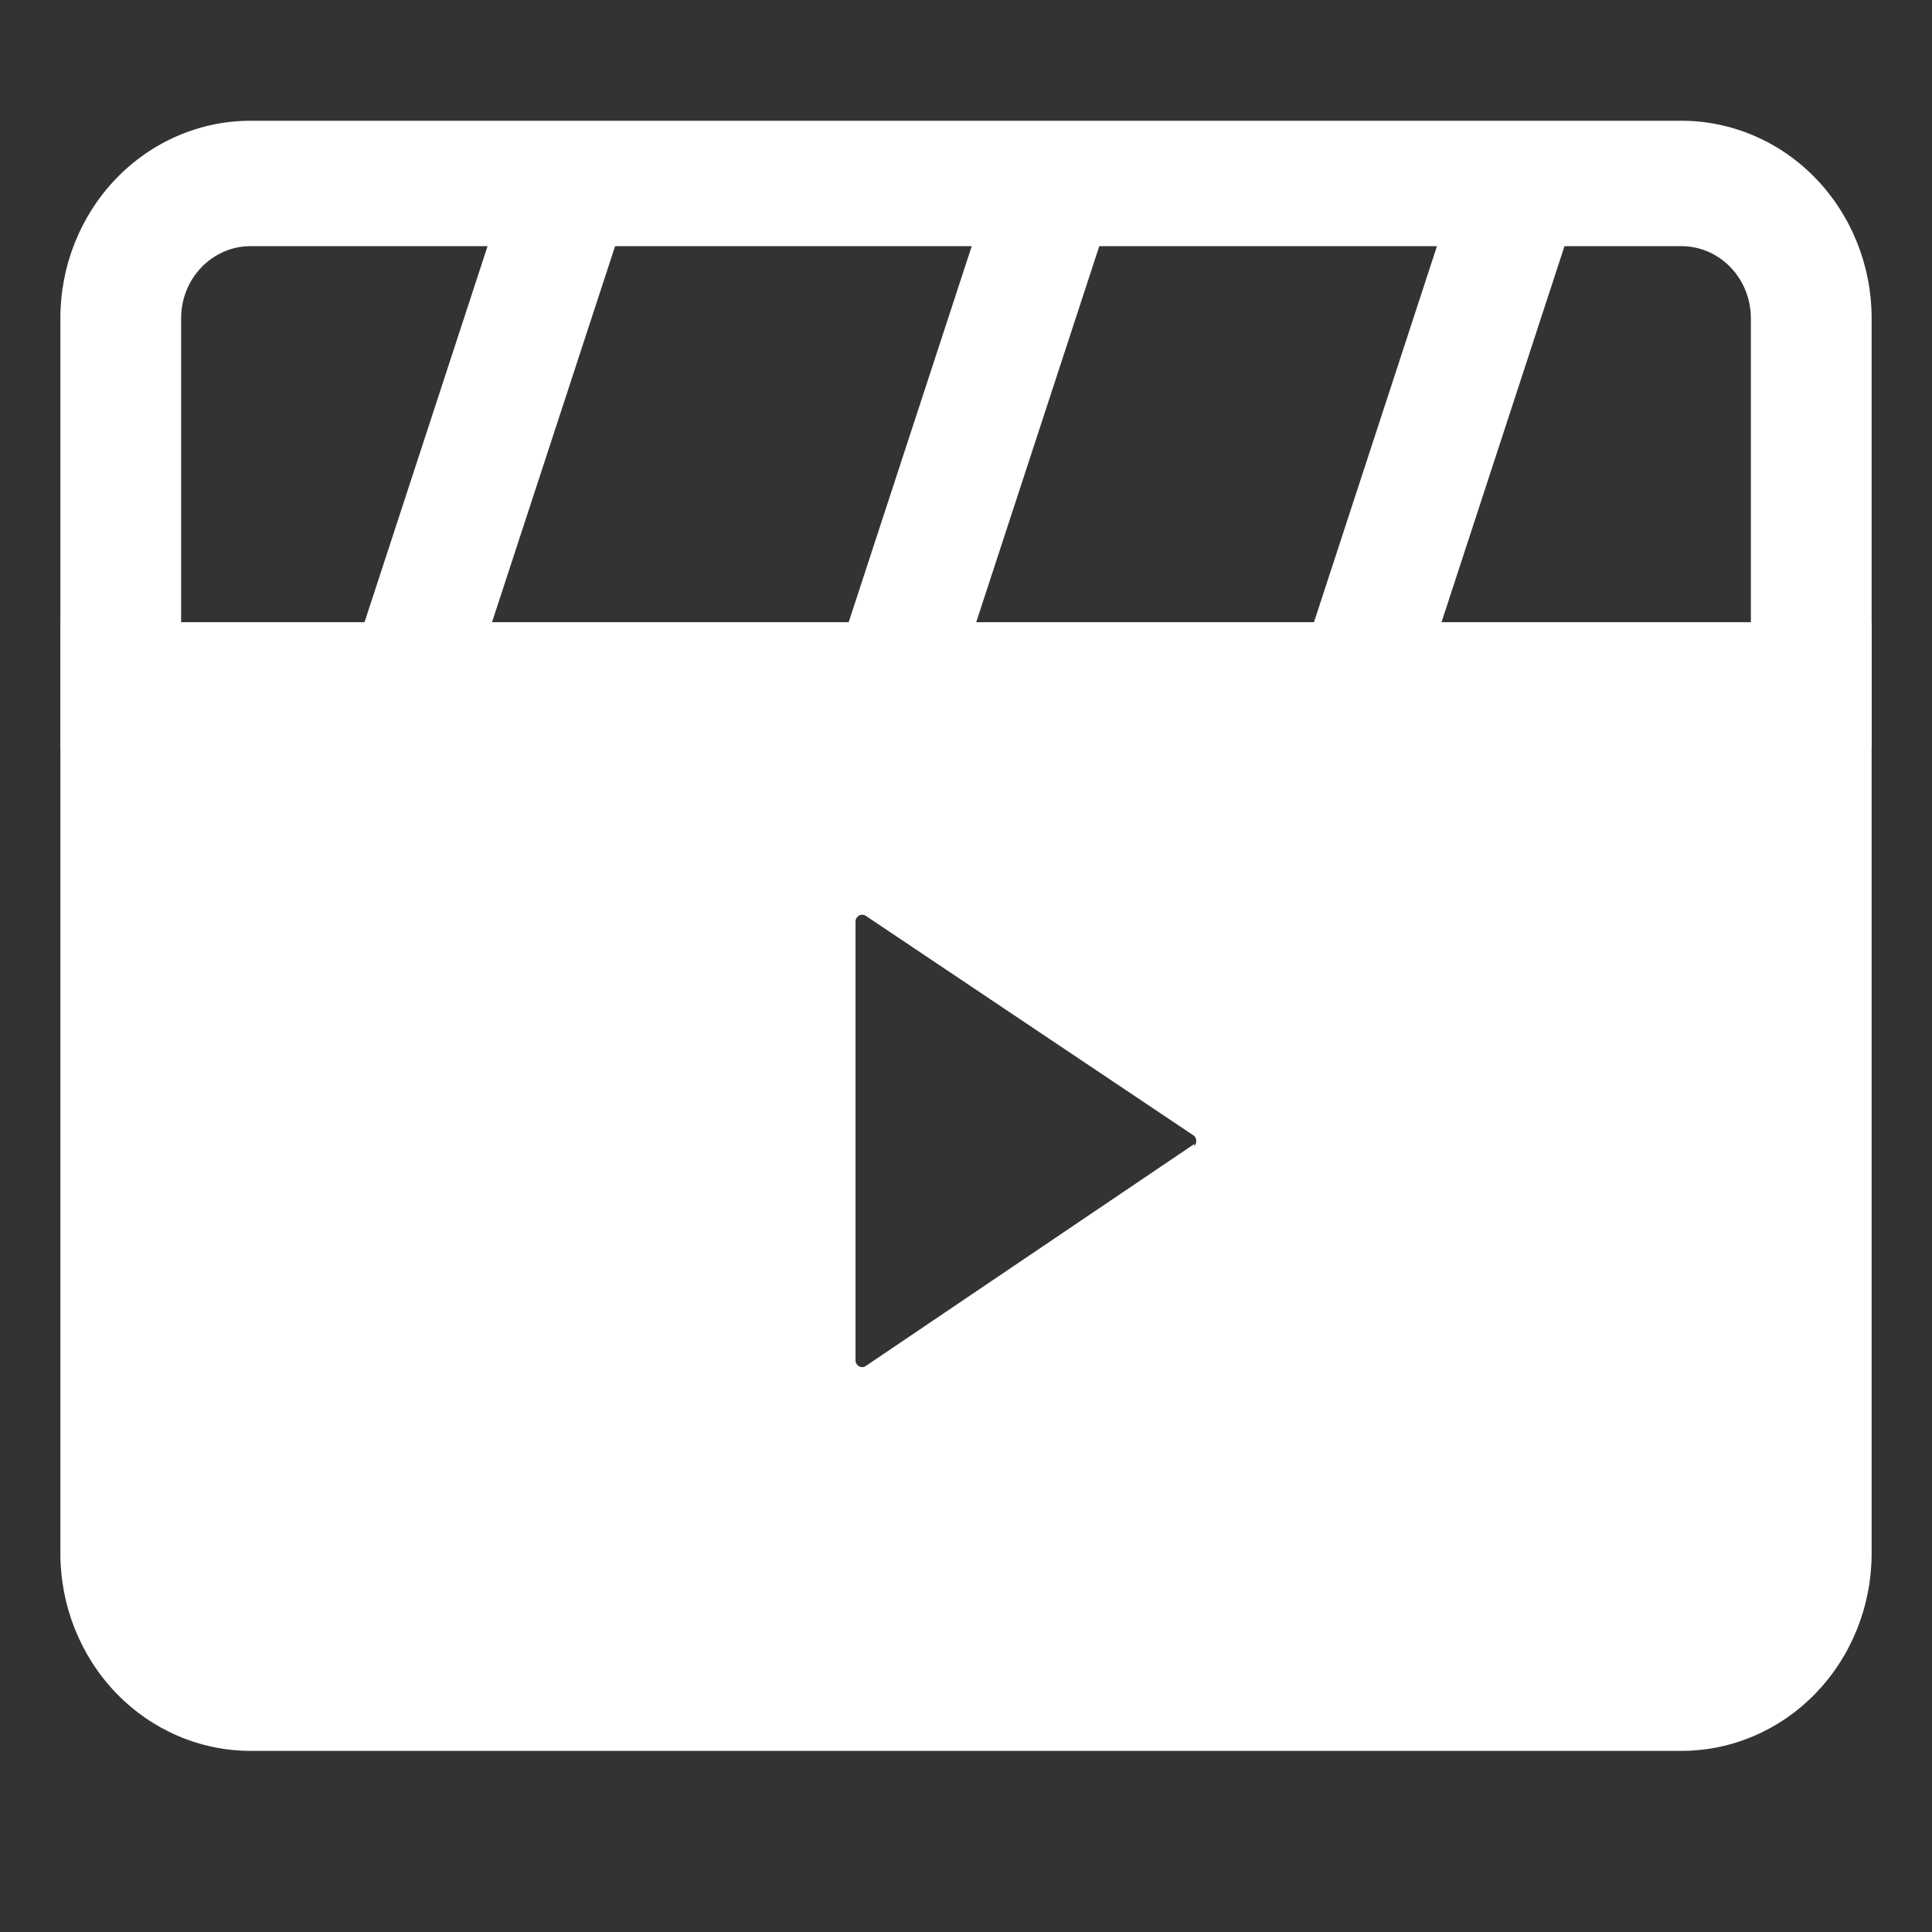
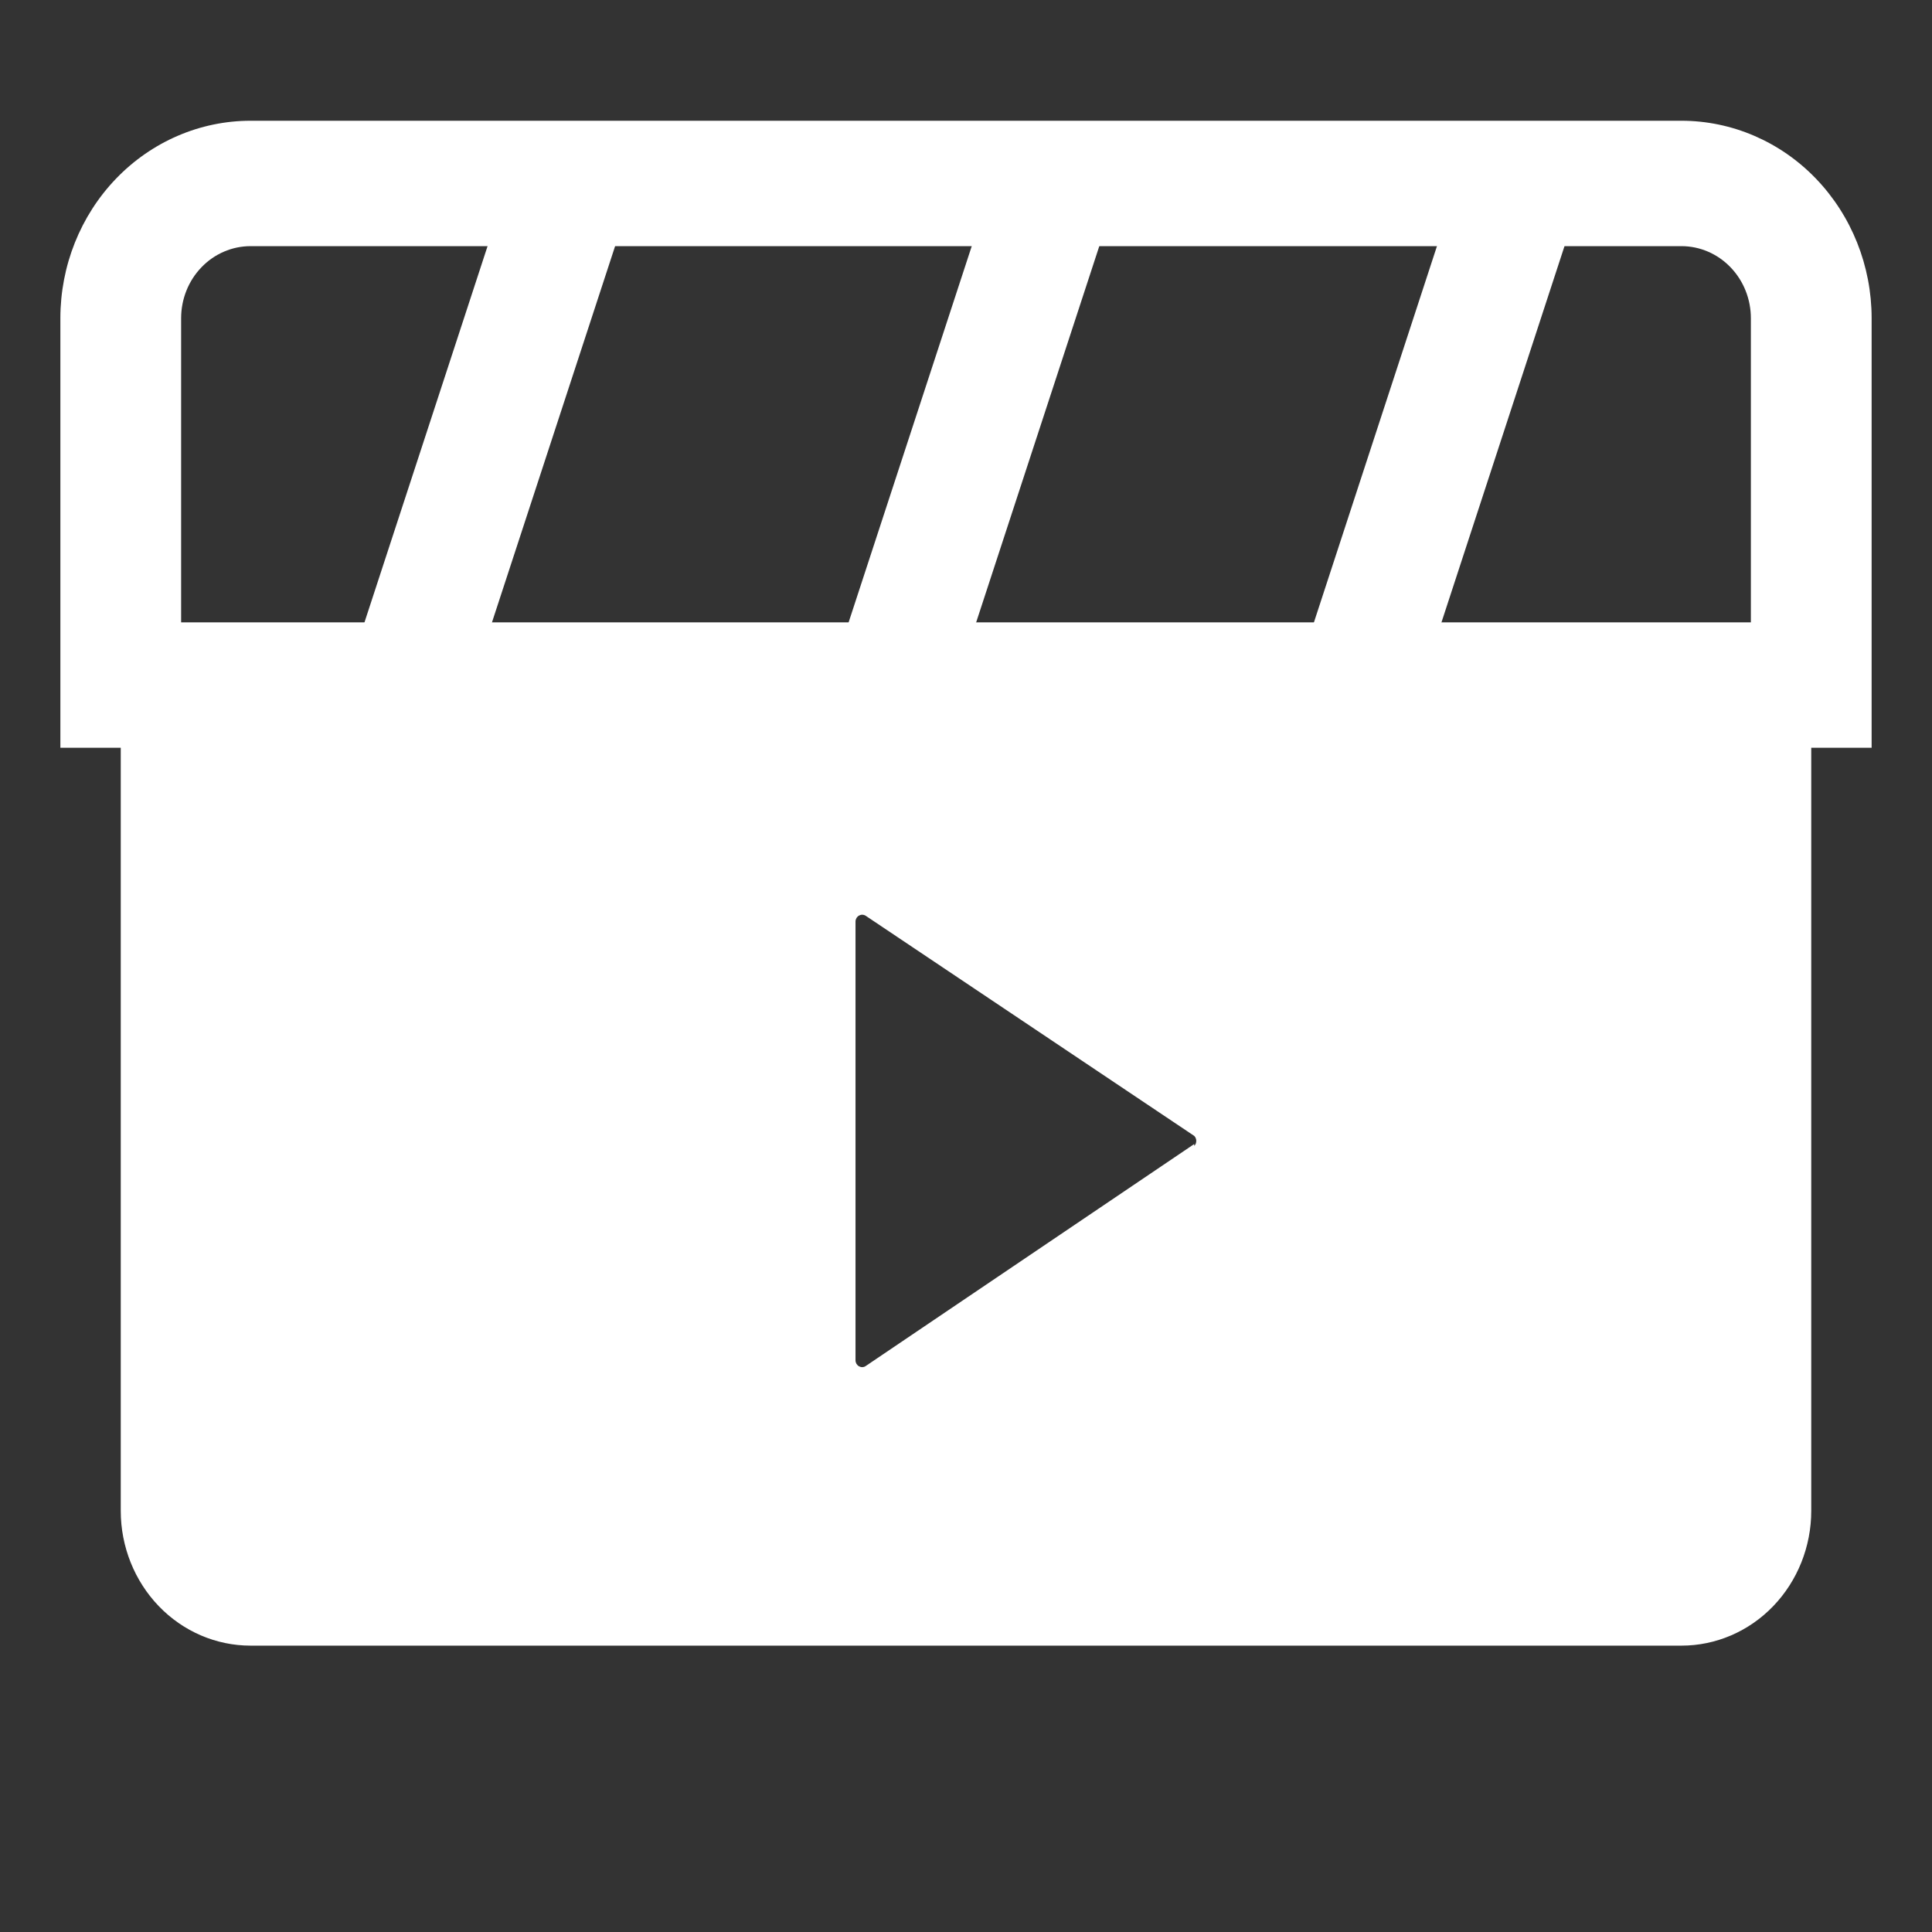
<svg xmlns="http://www.w3.org/2000/svg" width="32" height="32" viewBox="0 0 32 32" fill="none">
  <rect x="0" y="0" width="32" height="32" fill="#333333" stroke="none" />
-   <path d="M27.85 29H4.15C3.315 29 2.513 28.655 1.923 28.042C1.332 27.428 1 26.596 1 25.729V10.308H31V25.729C31 26.596 30.668 27.428 30.077 28.042C29.487 28.655 28.685 29 27.85 29ZM3 12.384V25.729C3 26.046 3.121 26.349 3.337 26.573C3.444 26.684 3.57 26.772 3.71 26.832C3.849 26.892 3.999 26.923 4.15 26.923H27.85C28.155 26.923 28.448 26.797 28.663 26.573C28.879 26.349 29 26.046 29 25.729V12.384H3Z" fill="white" />
  <path d="M31 12.385H1V5.271C1 4.404 1.332 3.572 1.923 2.958C2.513 2.345 3.315 2 4.15 2H27.85C28.685 2 29.487 2.345 30.077 2.958C30.668 3.572 31 4.404 31 5.271V12.385ZM3 10.308H29V5.271C29 4.954 28.879 4.651 28.663 4.427C28.448 4.203 28.155 4.077 27.85 4.077H4.15C3.845 4.077 3.552 4.203 3.337 4.427C3.121 4.651 3 4.954 3 5.271V10.308Z" fill="white" />
  <path d="M16.588 2.571L13.827 11.007L15.721 11.675L18.482 3.239L16.588 2.571Z" fill="white" />
  <path d="M24.294 2.568L21.535 11.005L23.429 11.673L26.188 3.236L24.294 2.568Z" fill="white" />
  <path d="M8.567 2.575L5.807 11.011L7.7 11.679L10.461 3.243L8.567 2.575Z" fill="white" />
  <path d="M2 10.642V25.024C2 25.616 2.227 26.184 2.63 26.603C3.033 27.022 3.58 27.257 4.15 27.257H27.85C28.42 27.257 28.967 27.022 29.37 26.603C29.773 26.184 30 25.616 30 25.024V10.642H2ZM19.78 18.949L14.34 22.625C14.324 22.637 14.305 22.643 14.285 22.644C14.265 22.645 14.246 22.64 14.229 22.631C14.211 22.621 14.197 22.607 14.186 22.59C14.176 22.572 14.17 22.552 14.17 22.532V15.263C14.17 15.242 14.176 15.223 14.186 15.205C14.197 15.188 14.211 15.174 14.229 15.164C14.246 15.155 14.265 15.15 14.285 15.151C14.305 15.152 14.324 15.158 14.34 15.169L19.78 18.814C19.791 18.825 19.8 18.838 19.805 18.852C19.811 18.866 19.814 18.882 19.814 18.897C19.814 18.913 19.811 18.928 19.805 18.943C19.8 18.957 19.791 18.97 19.78 18.98V18.949Z" fill="white" />
</svg>